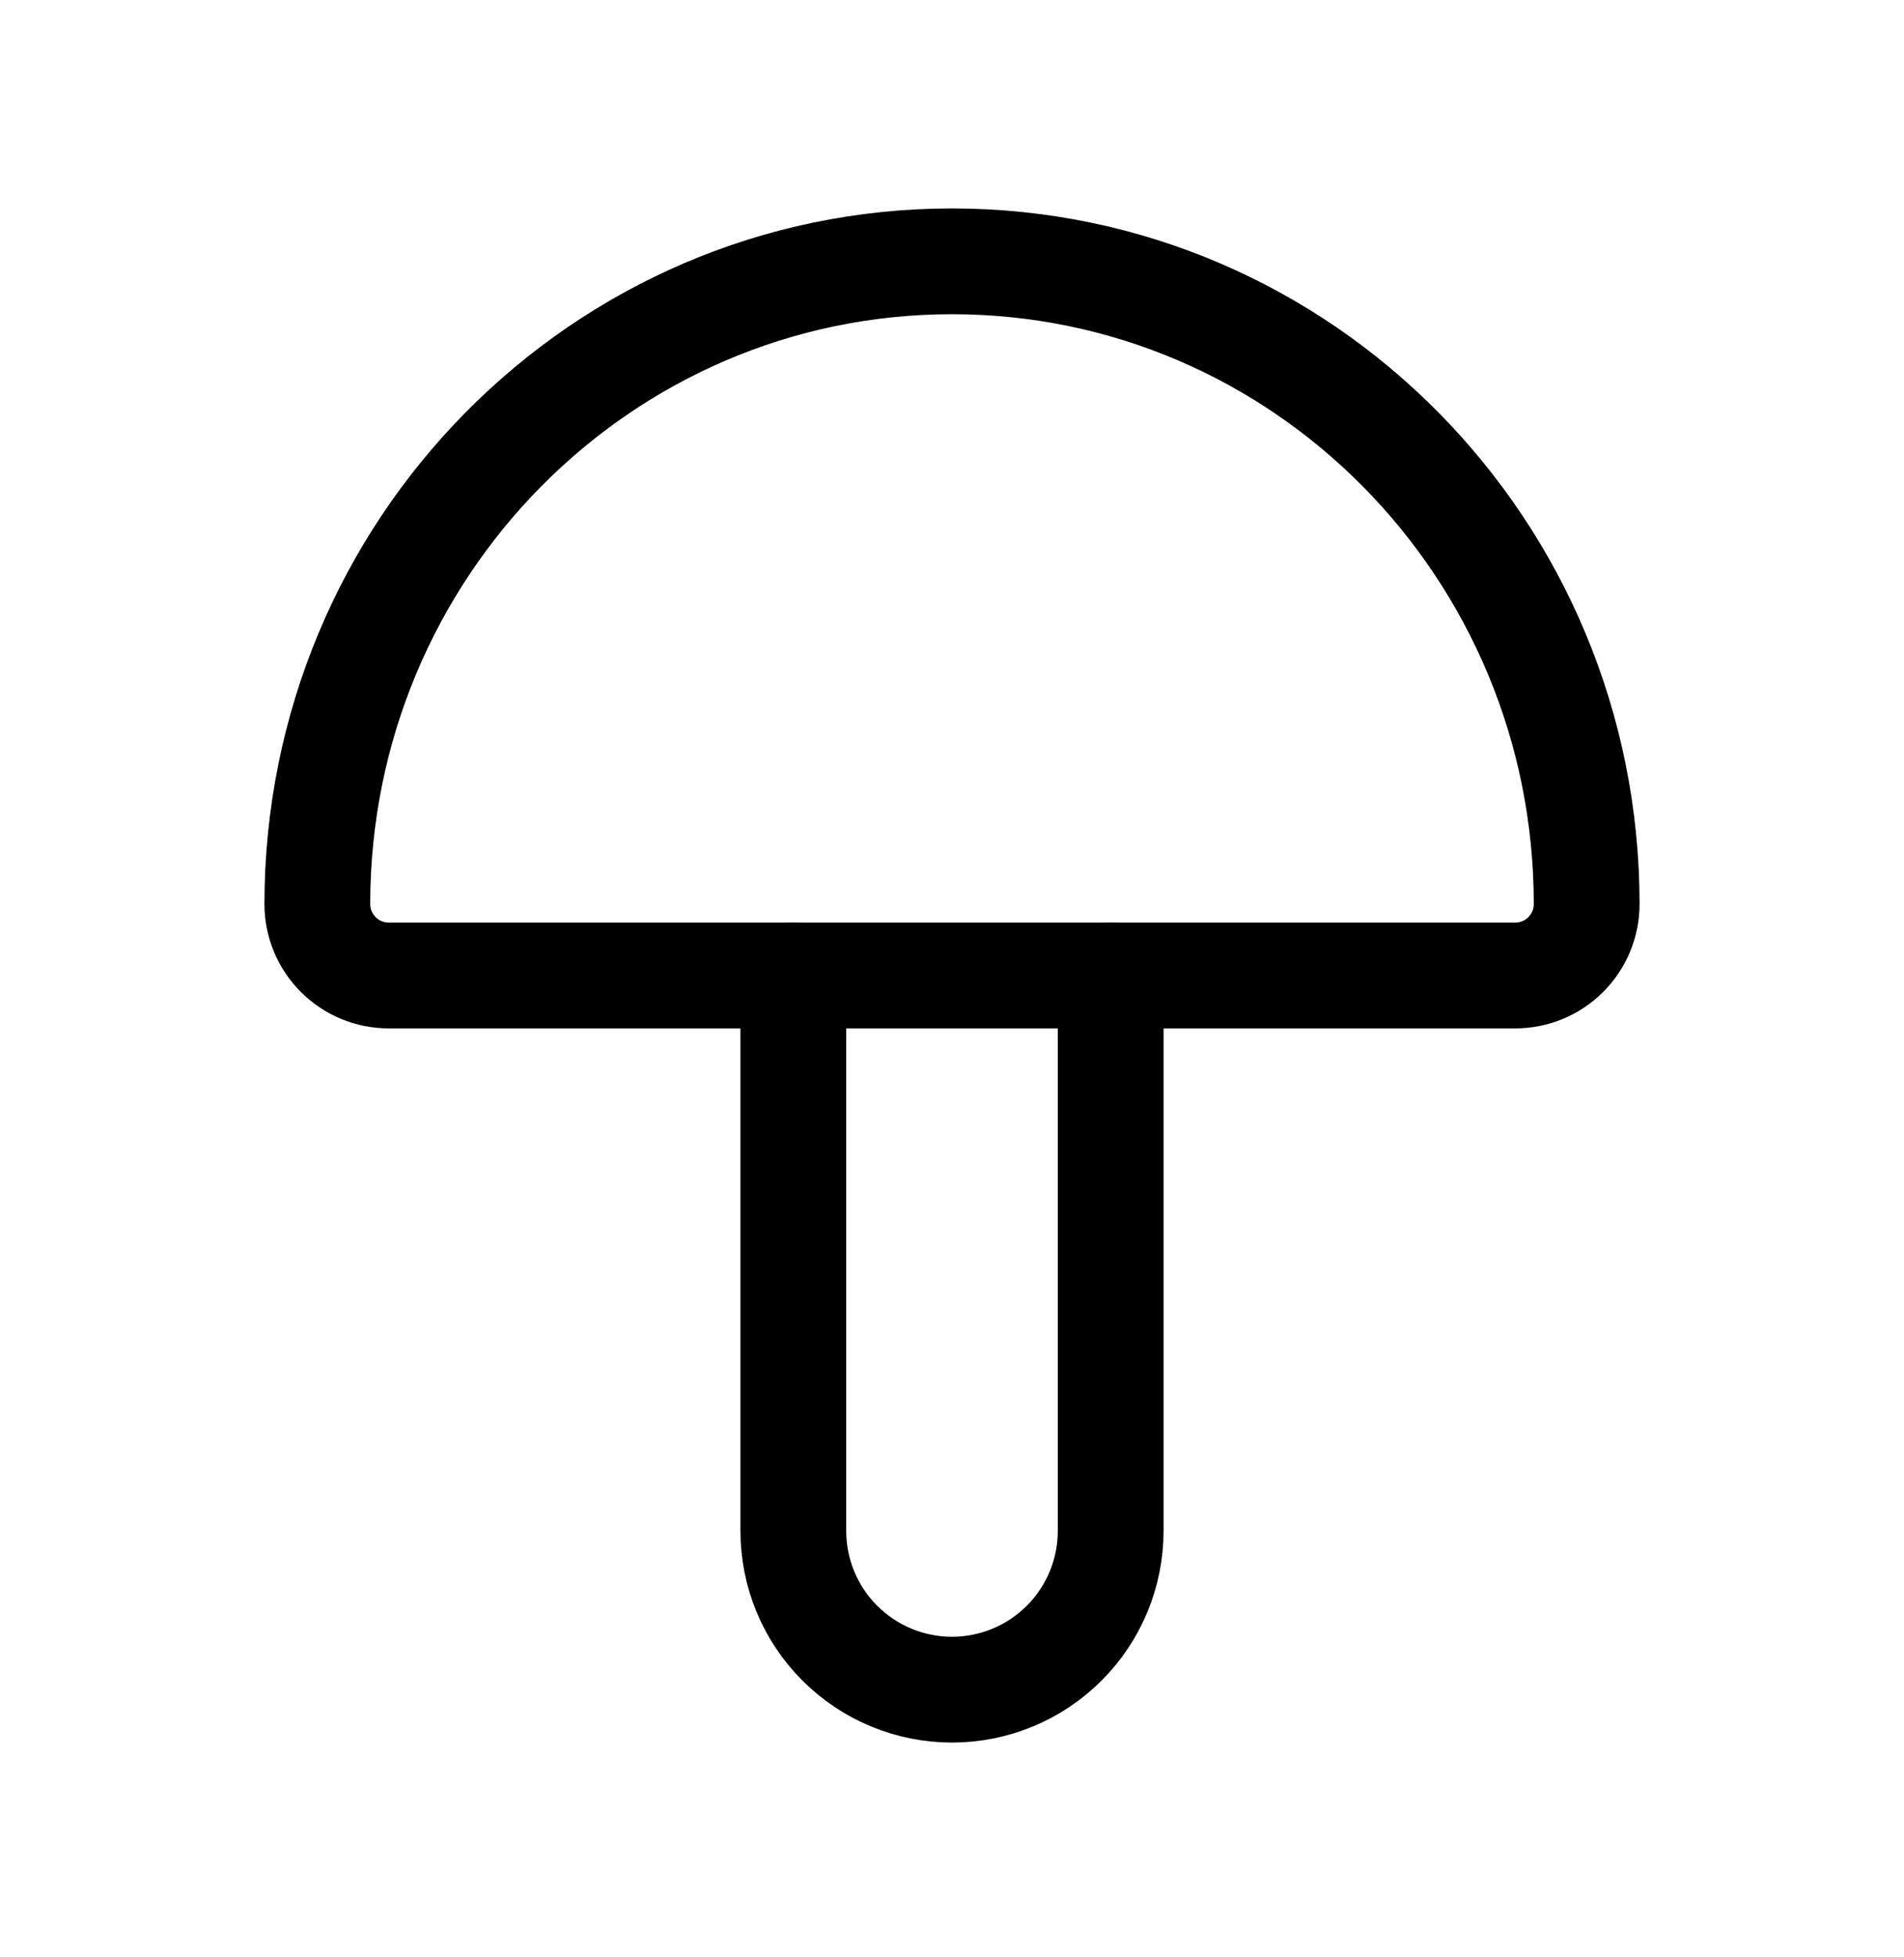
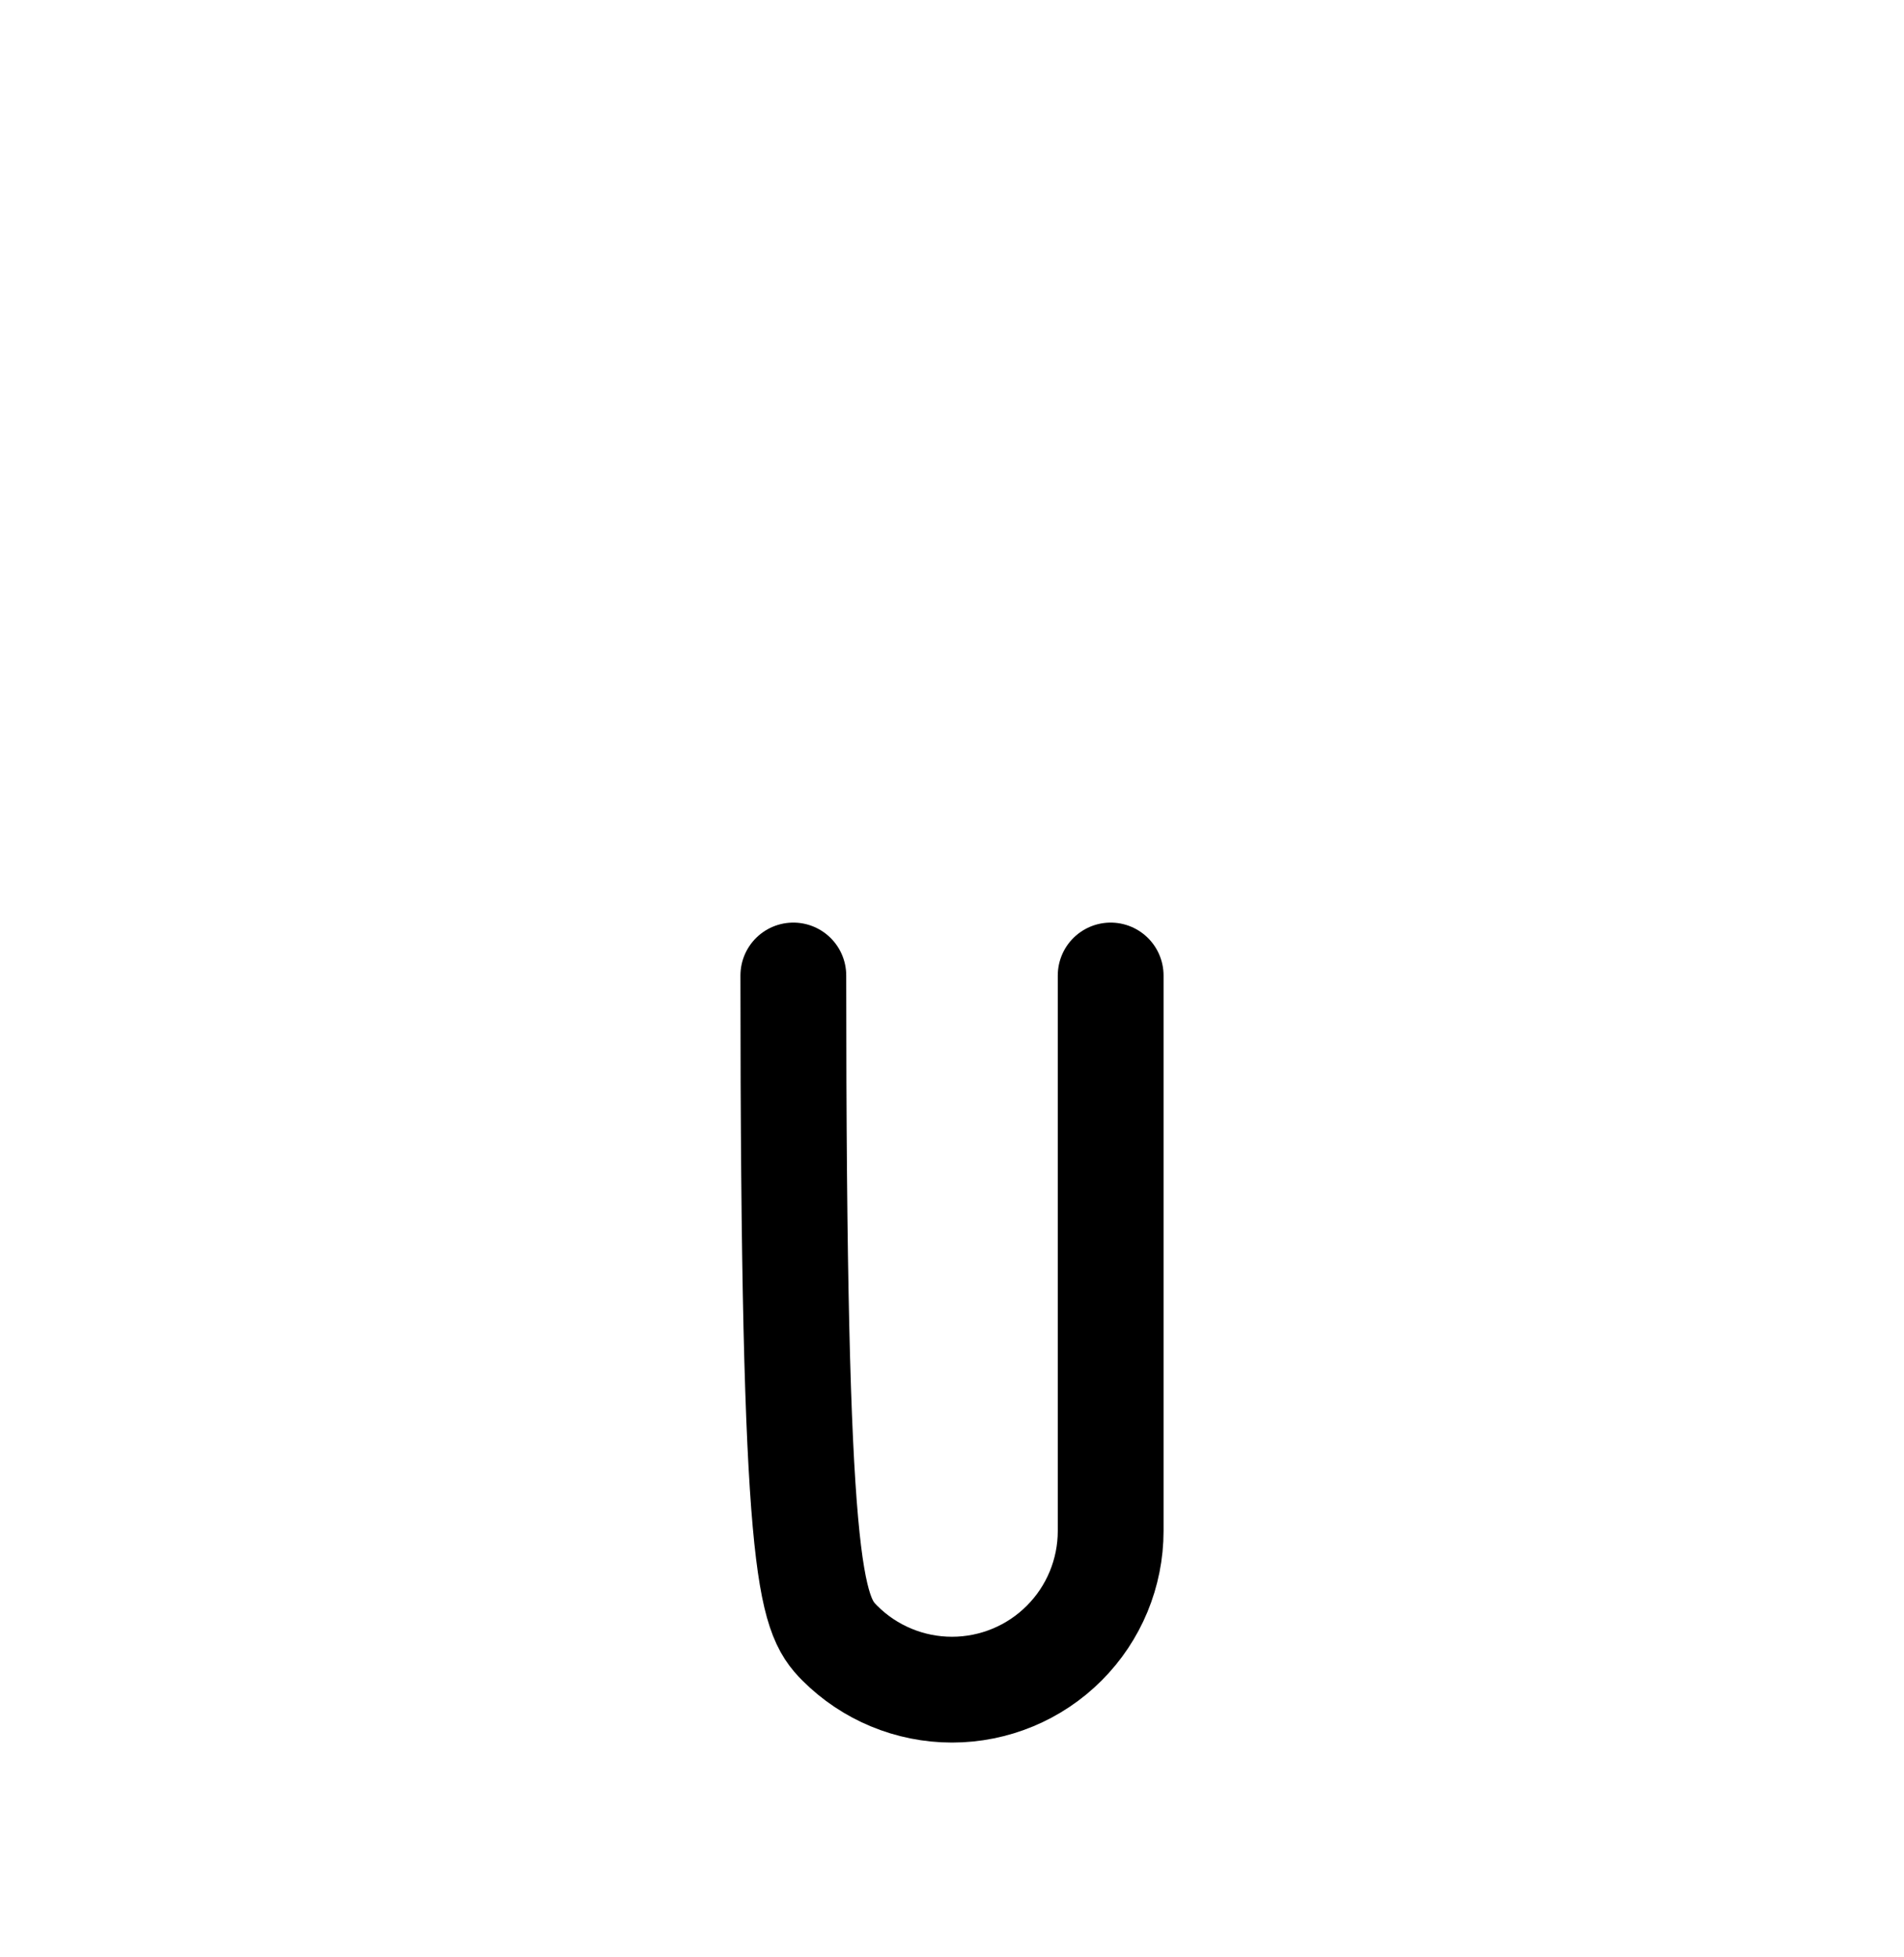
<svg xmlns="http://www.w3.org/2000/svg" width="36" height="37" viewBox="0 0 36 37" fill="none">
-   <path d="M30 17.09C30 10.379 24.627 4.94 18 4.94C11.373 4.94 6 10.379 6 17.09C6 17.448 6.142 17.791 6.395 18.044C6.649 18.298 6.992 18.44 7.35 18.44H28.65C29.008 18.44 29.351 18.298 29.605 18.044C29.858 17.791 30 17.448 30 17.09Z" stroke="black" stroke-width="2" stroke-linecap="round" stroke-linejoin="round" />
-   <path d="M15 18.44V28.94C15 29.736 15.316 30.499 15.879 31.061C16.441 31.624 17.204 31.94 18 31.94C18.796 31.94 19.559 31.624 20.121 31.061C20.684 30.499 21 29.736 21 28.94V18.44" stroke="black" stroke-width="2" stroke-linecap="round" stroke-linejoin="round" />
+   <path d="M15 18.44C15 29.736 15.316 30.499 15.879 31.061C16.441 31.624 17.204 31.94 18 31.94C18.796 31.94 19.559 31.624 20.121 31.061C20.684 30.499 21 29.736 21 28.94V18.44" stroke="black" stroke-width="2" stroke-linecap="round" stroke-linejoin="round" />
</svg>